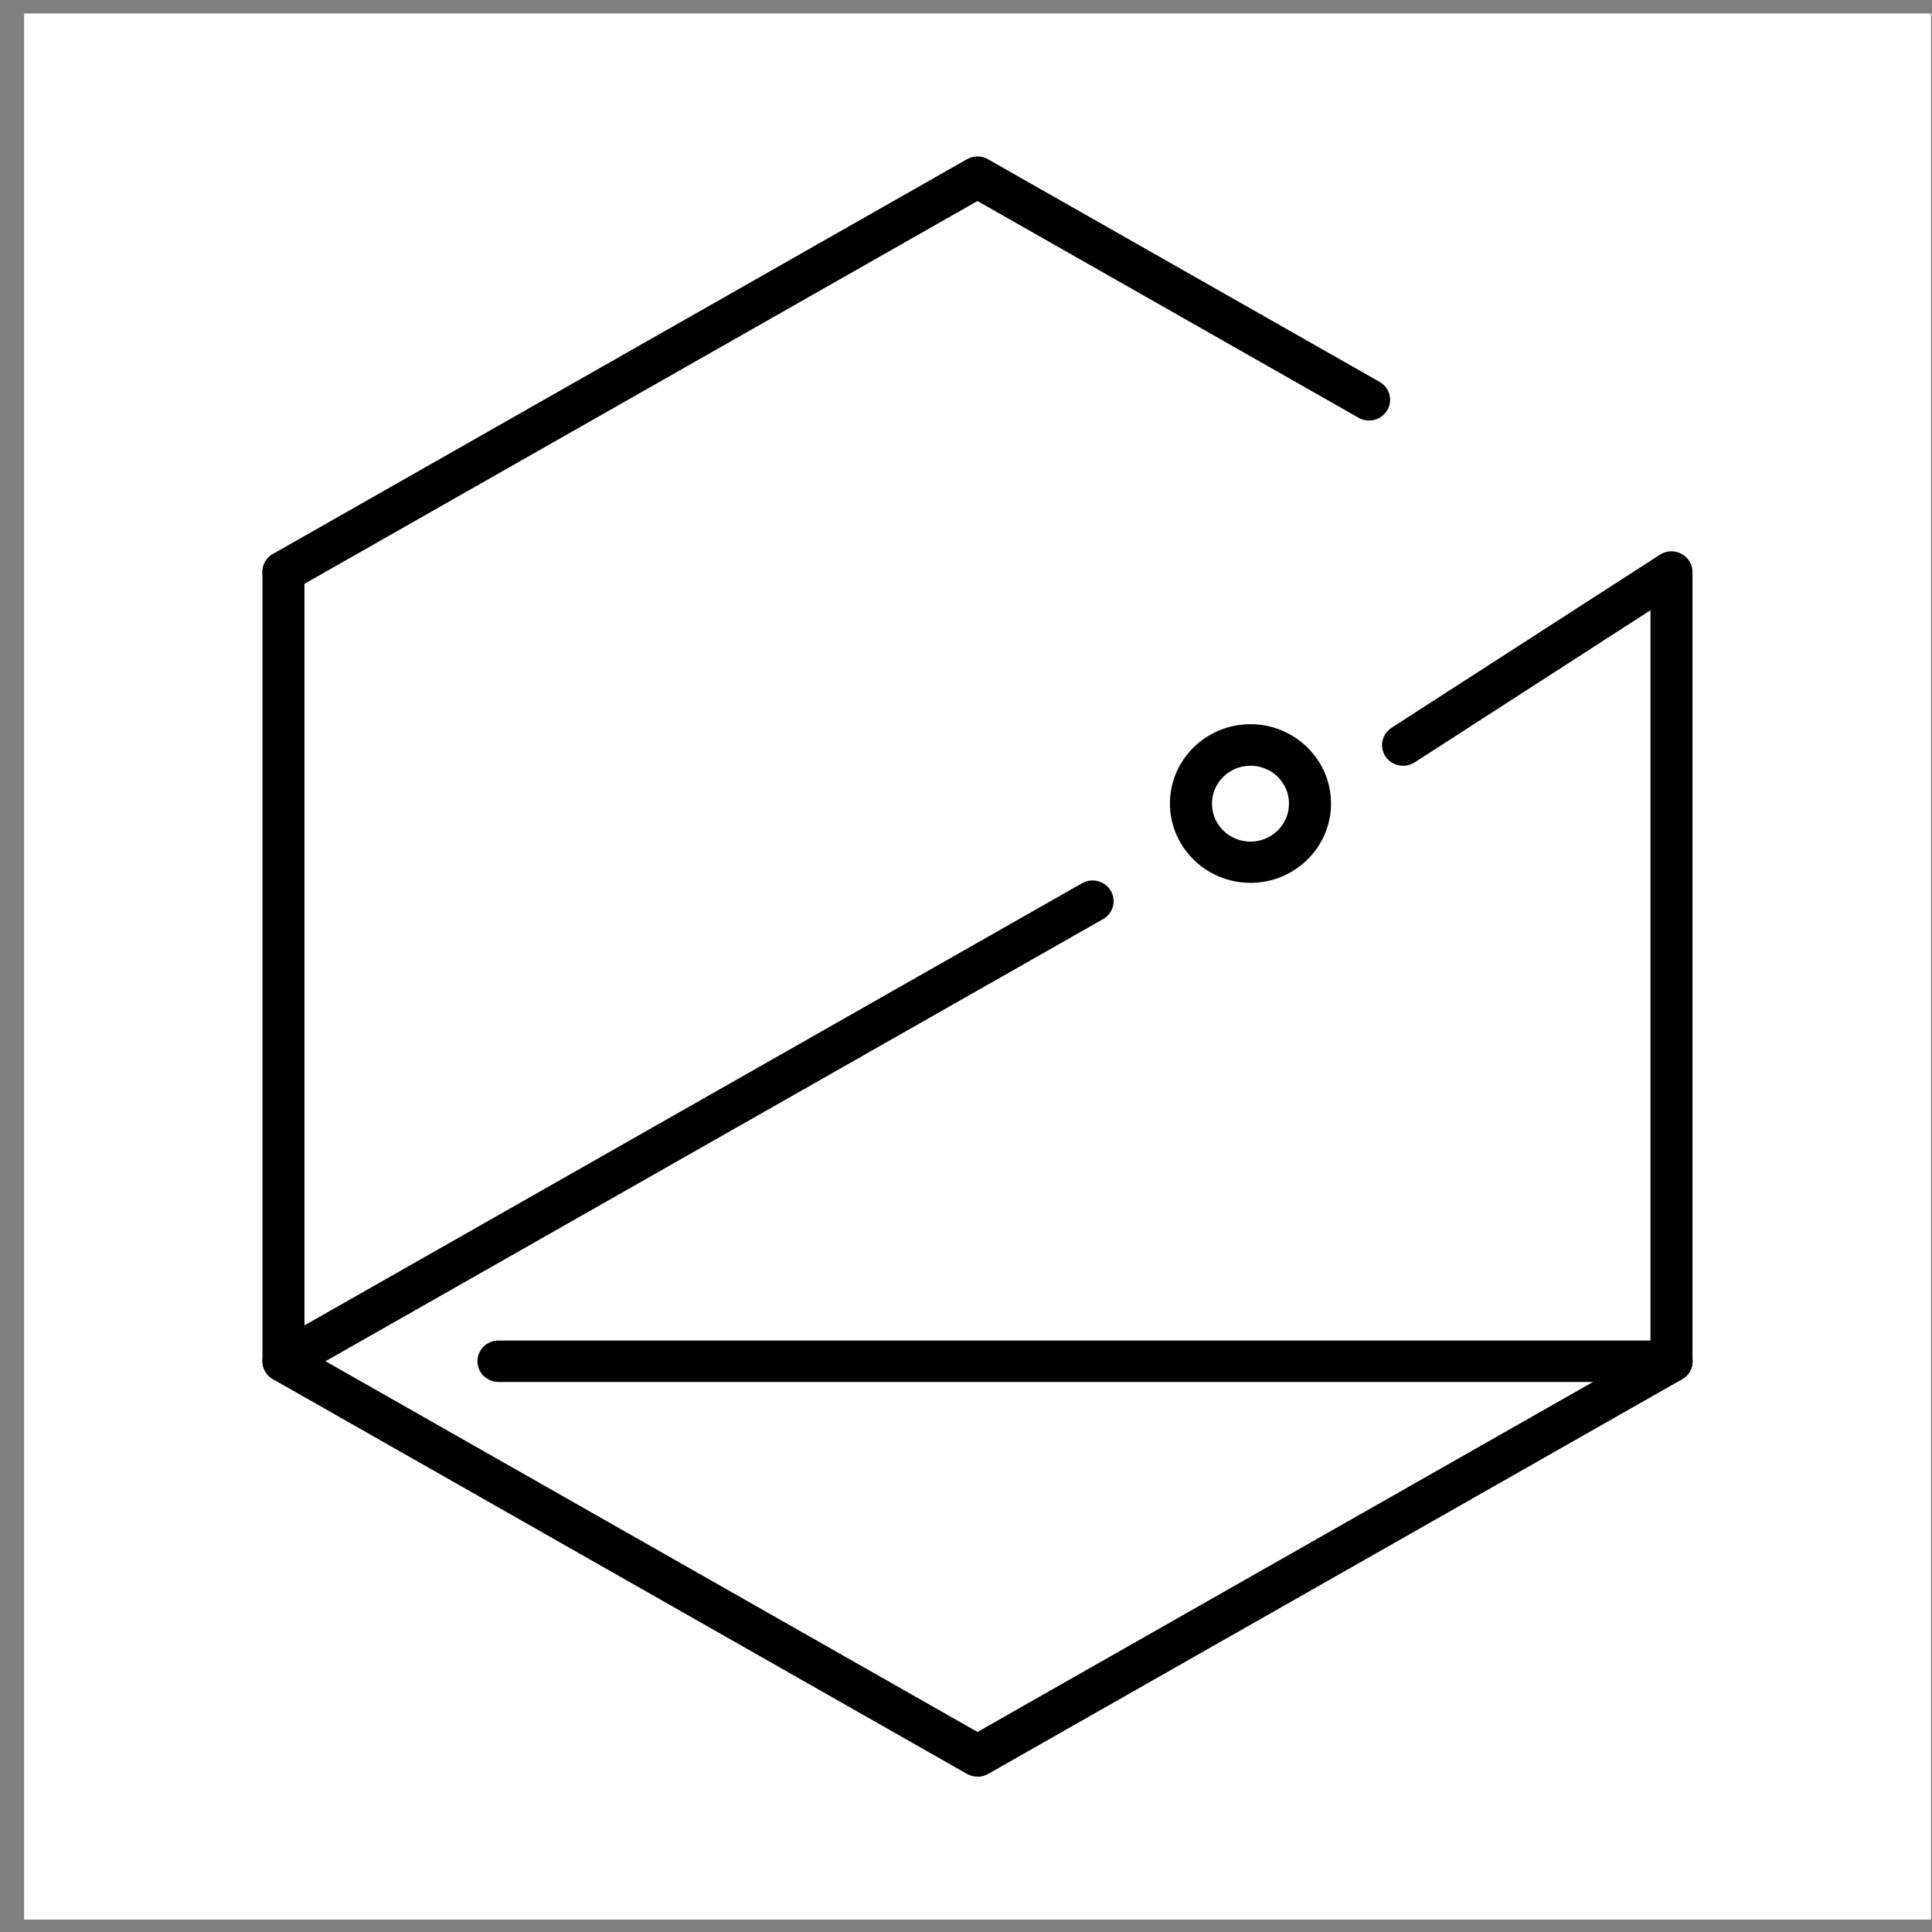
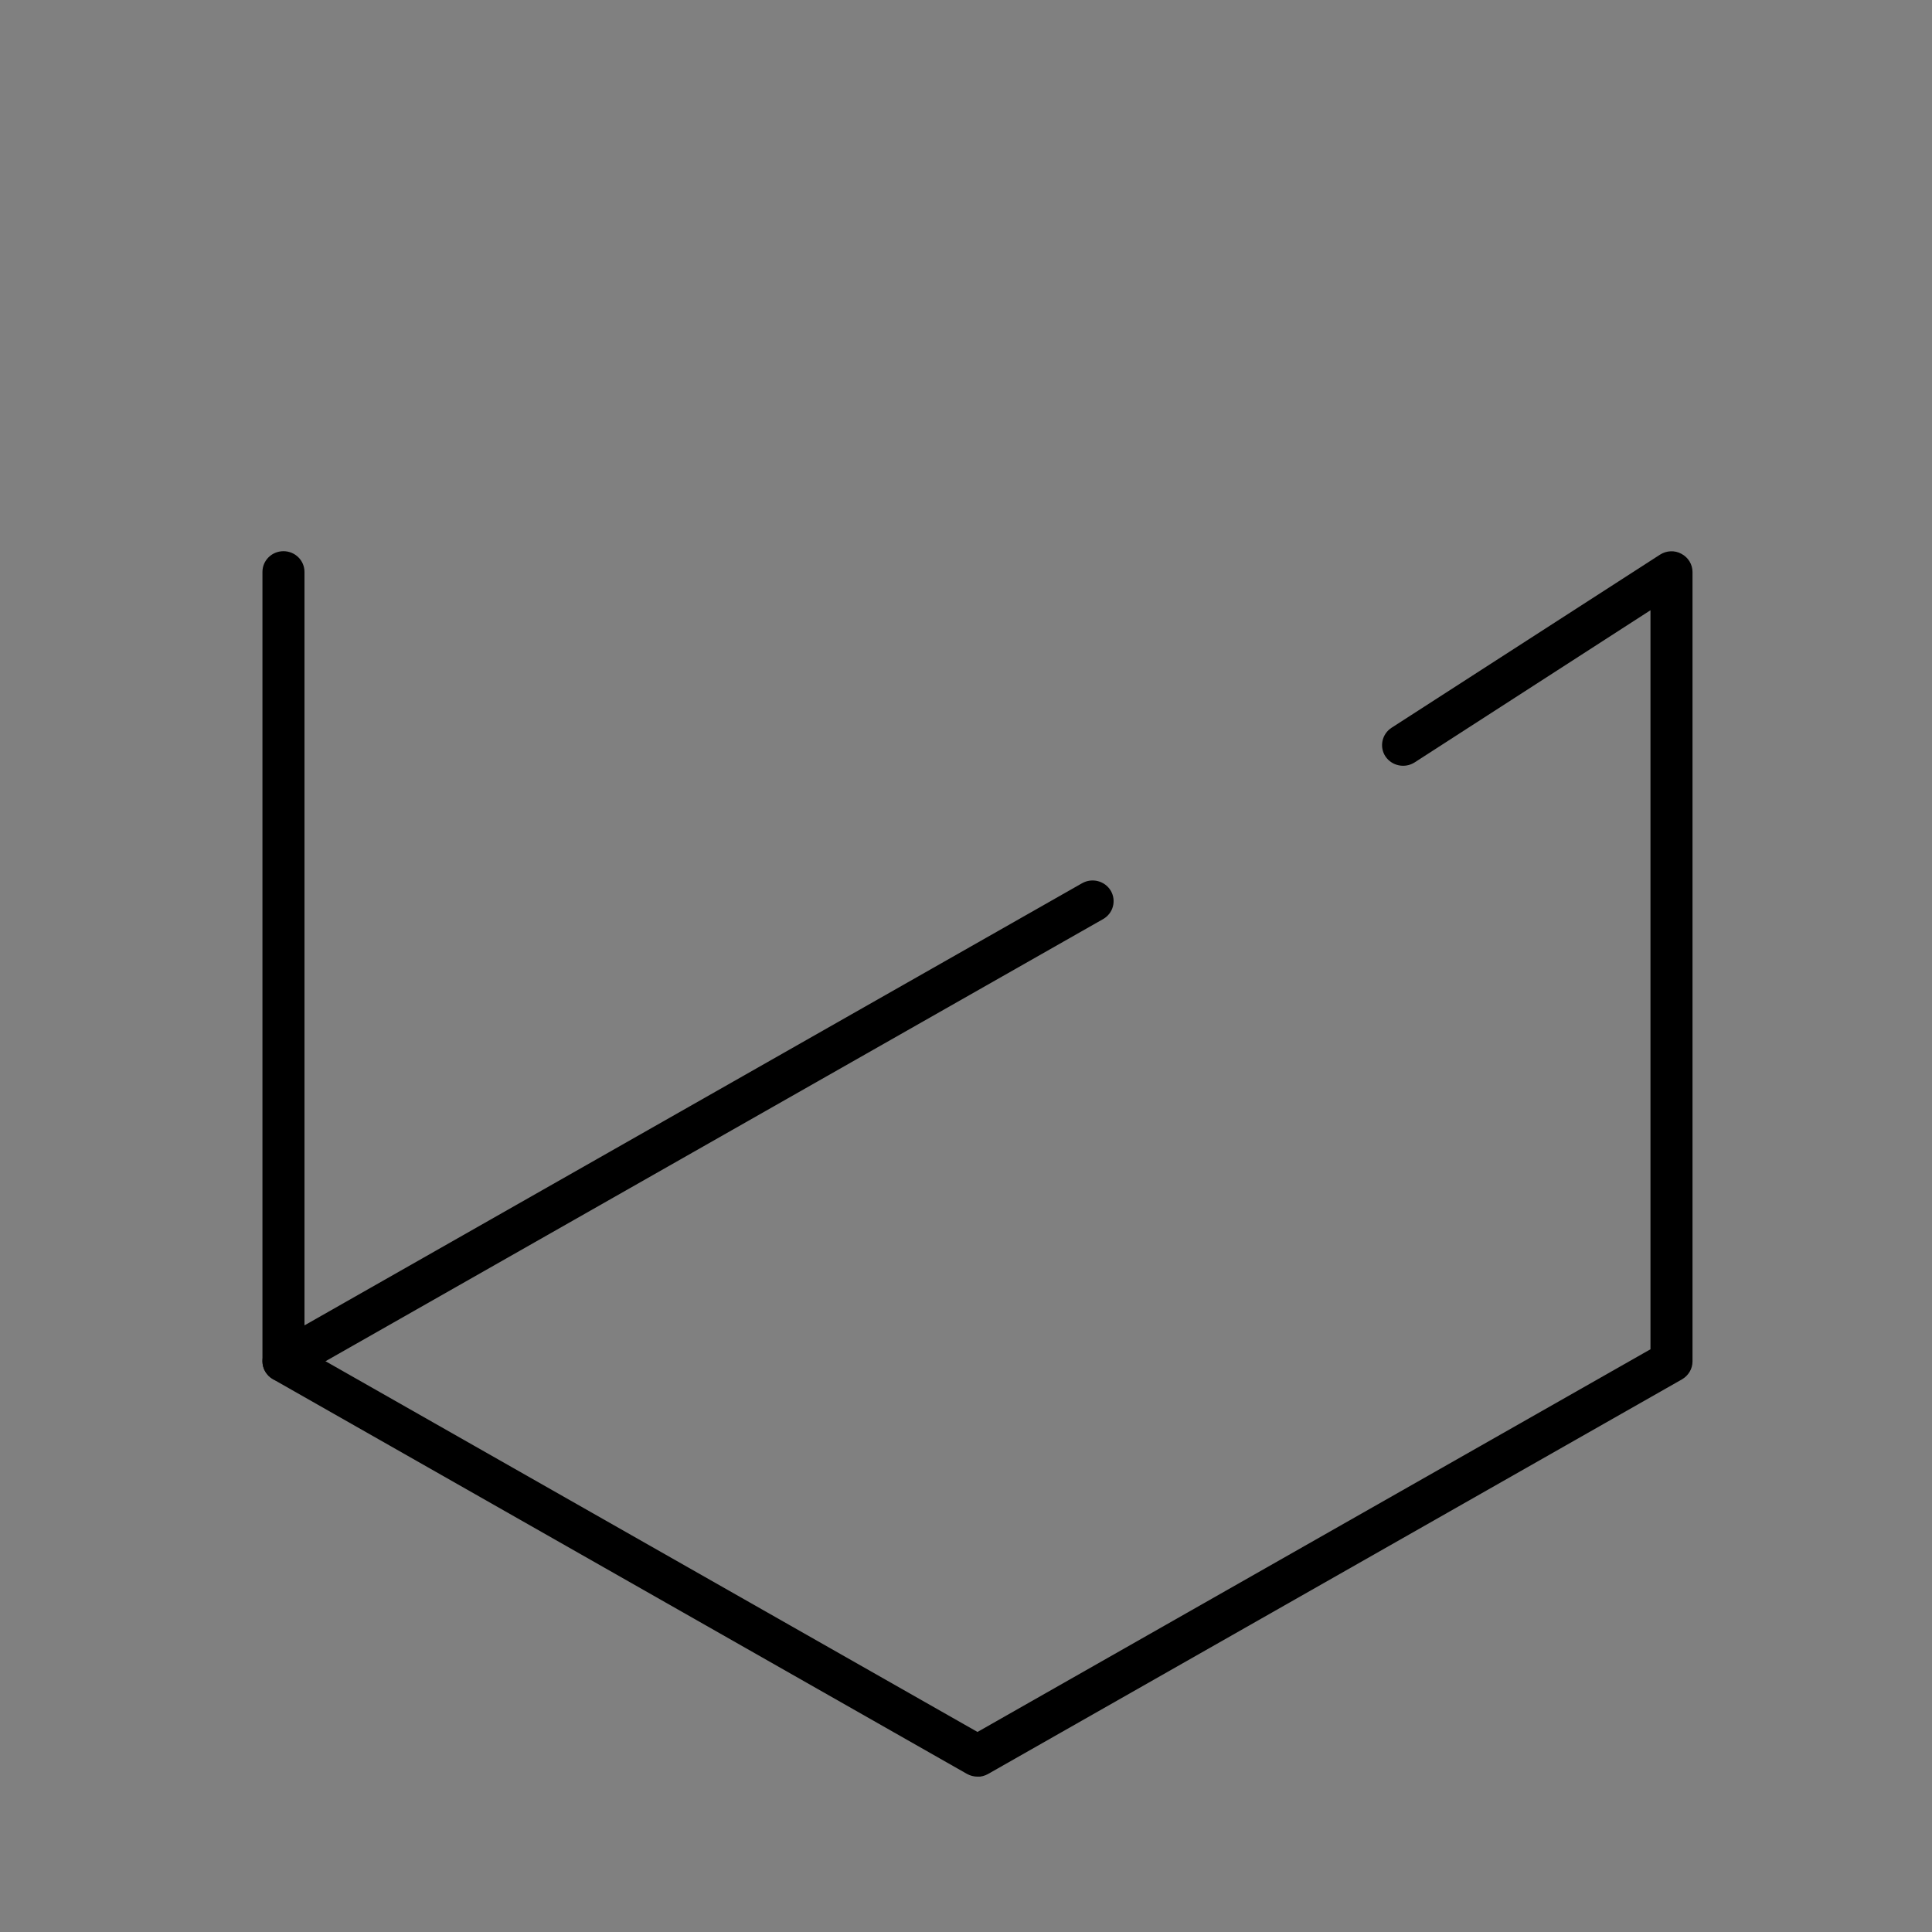
<svg xmlns="http://www.w3.org/2000/svg" width="77" height="77" viewBox="0 0 77 77" fill="none">
  <rect x="0" y="0" width="77" height="77" fill="#808080" stroke="none" />
-   <rect x="0.96" y="0.539" width="76" height="75.966" fill="white" />
  <g clip-path="url(#clip0_486_360)">
-     <path d="M11.297 23.616C11.007 23.616 10.728 23.467 10.572 23.203C10.343 22.808 10.477 22.307 10.879 22.076L38.539 6.346C38.795 6.198 39.119 6.198 39.376 6.346L54.984 15.22C55.386 15.446 55.52 15.951 55.291 16.347C55.056 16.743 54.548 16.875 54.147 16.65L38.957 8.012L11.716 23.506C11.582 23.583 11.443 23.616 11.297 23.616Z" fill="black" />
    <path d="M38.958 70.808C38.812 70.808 38.667 70.77 38.539 70.699L10.879 54.968C10.622 54.82 10.46 54.55 10.46 54.254V22.793C10.46 22.337 10.834 21.968 11.298 21.968C11.761 21.968 12.135 22.337 12.135 22.793V53.775L38.958 69.027L65.78 53.775V24.321L56.38 30.386C55.994 30.633 55.475 30.529 55.218 30.149C54.967 29.77 55.073 29.259 55.459 29.006L66.16 22.106C66.416 21.941 66.746 21.924 67.014 22.073C67.287 22.216 67.455 22.496 67.455 22.798V54.259C67.455 54.556 67.293 54.825 67.036 54.974L39.376 70.704C39.248 70.775 39.103 70.814 38.958 70.814V70.808Z" fill="black" />
    <path d="M11.297 55.077C11.007 55.077 10.728 54.928 10.572 54.664C10.343 54.269 10.477 53.768 10.879 53.537L43.127 35.201C43.529 34.975 44.037 35.108 44.272 35.503C44.5 35.899 44.367 36.4 43.965 36.63L11.716 54.967C11.582 55.044 11.443 55.077 11.297 55.077Z" fill="black" />
-     <path d="M66.623 55.078H19.866C19.403 55.078 19.029 54.709 19.029 54.253C19.029 53.797 19.403 53.428 19.866 53.428H66.623C67.086 53.428 67.46 53.797 67.46 54.253C67.46 54.709 67.086 55.078 66.623 55.078Z" fill="black" />
-     <path d="M49.838 35.186C48.068 35.186 46.628 33.767 46.628 32.024C46.628 30.281 48.068 28.863 49.838 28.863C51.608 28.863 53.048 30.281 53.048 32.024C53.048 33.767 51.608 35.186 49.838 35.186ZM49.838 30.518C48.995 30.518 48.303 31.194 48.303 32.03C48.303 32.865 48.989 33.542 49.838 33.542C50.687 33.542 51.373 32.865 51.373 32.03C51.373 31.194 50.687 30.518 49.838 30.518Z" fill="black" />
  </g>
  <defs>
    <clipPath id="clip0_486_360">
      <rect width="57" height="64.571" fill="white" transform="translate(10.46 6.236)" />
    </clipPath>
  </defs>
</svg>